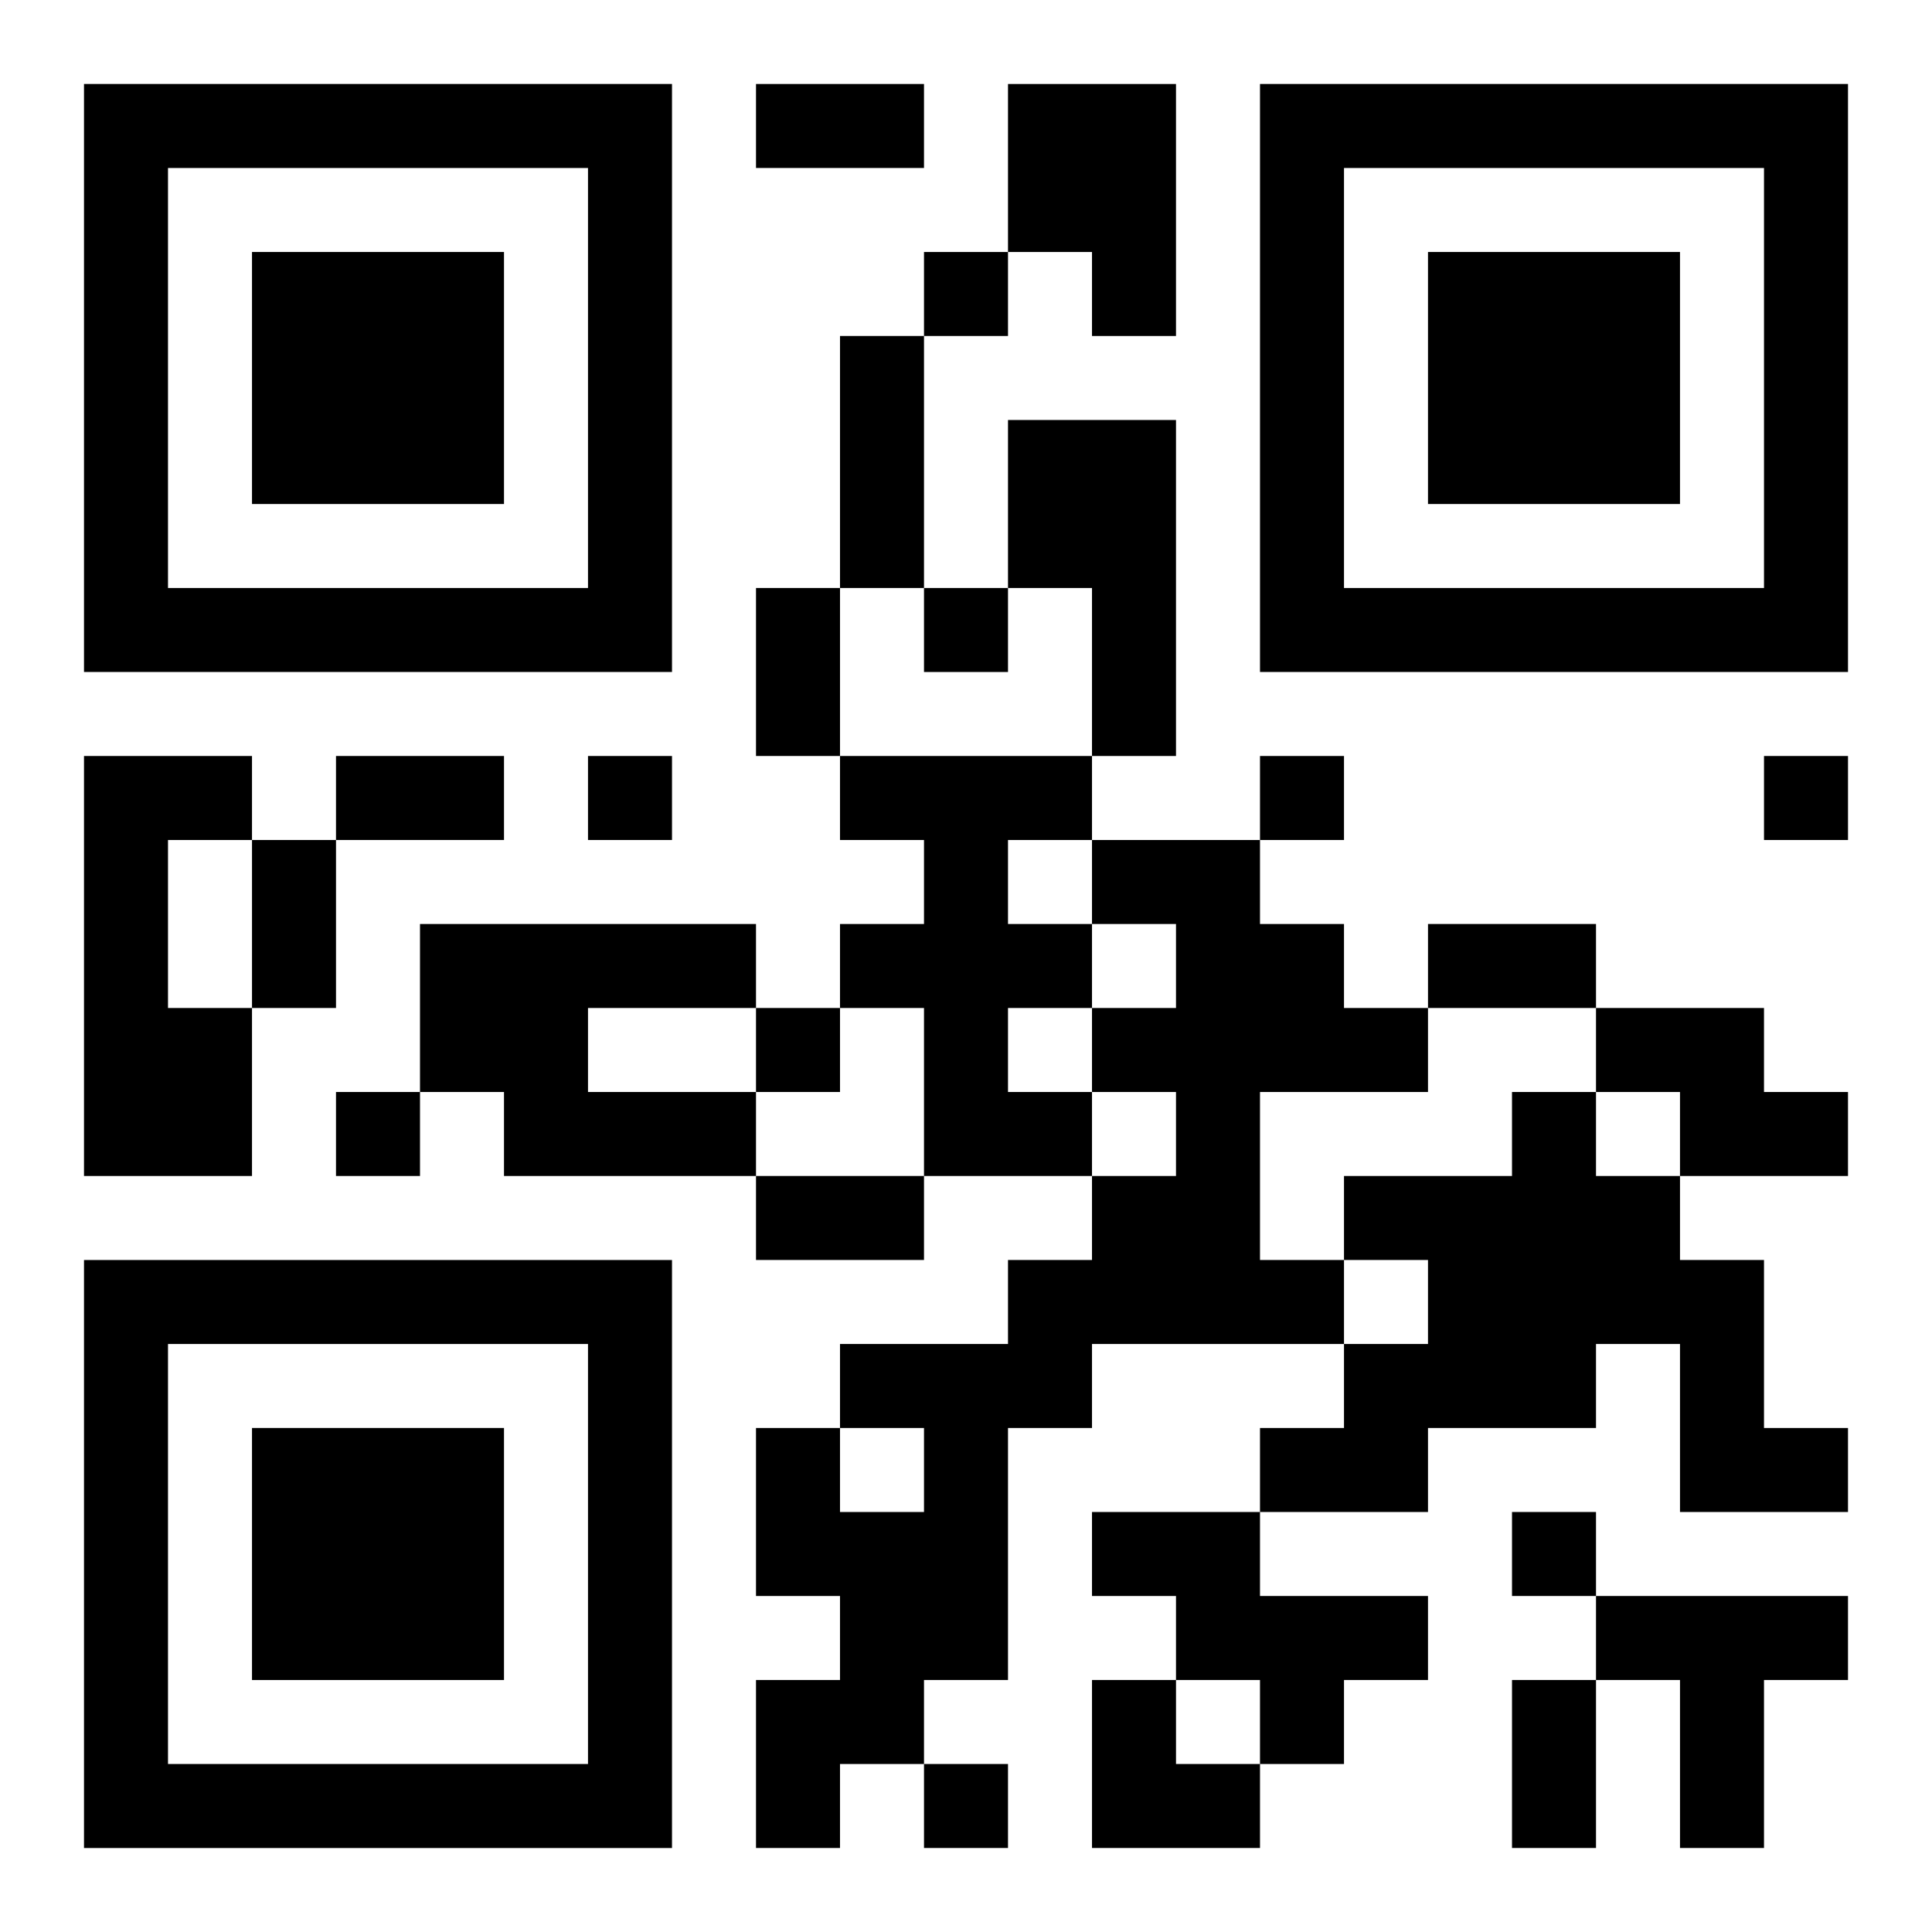
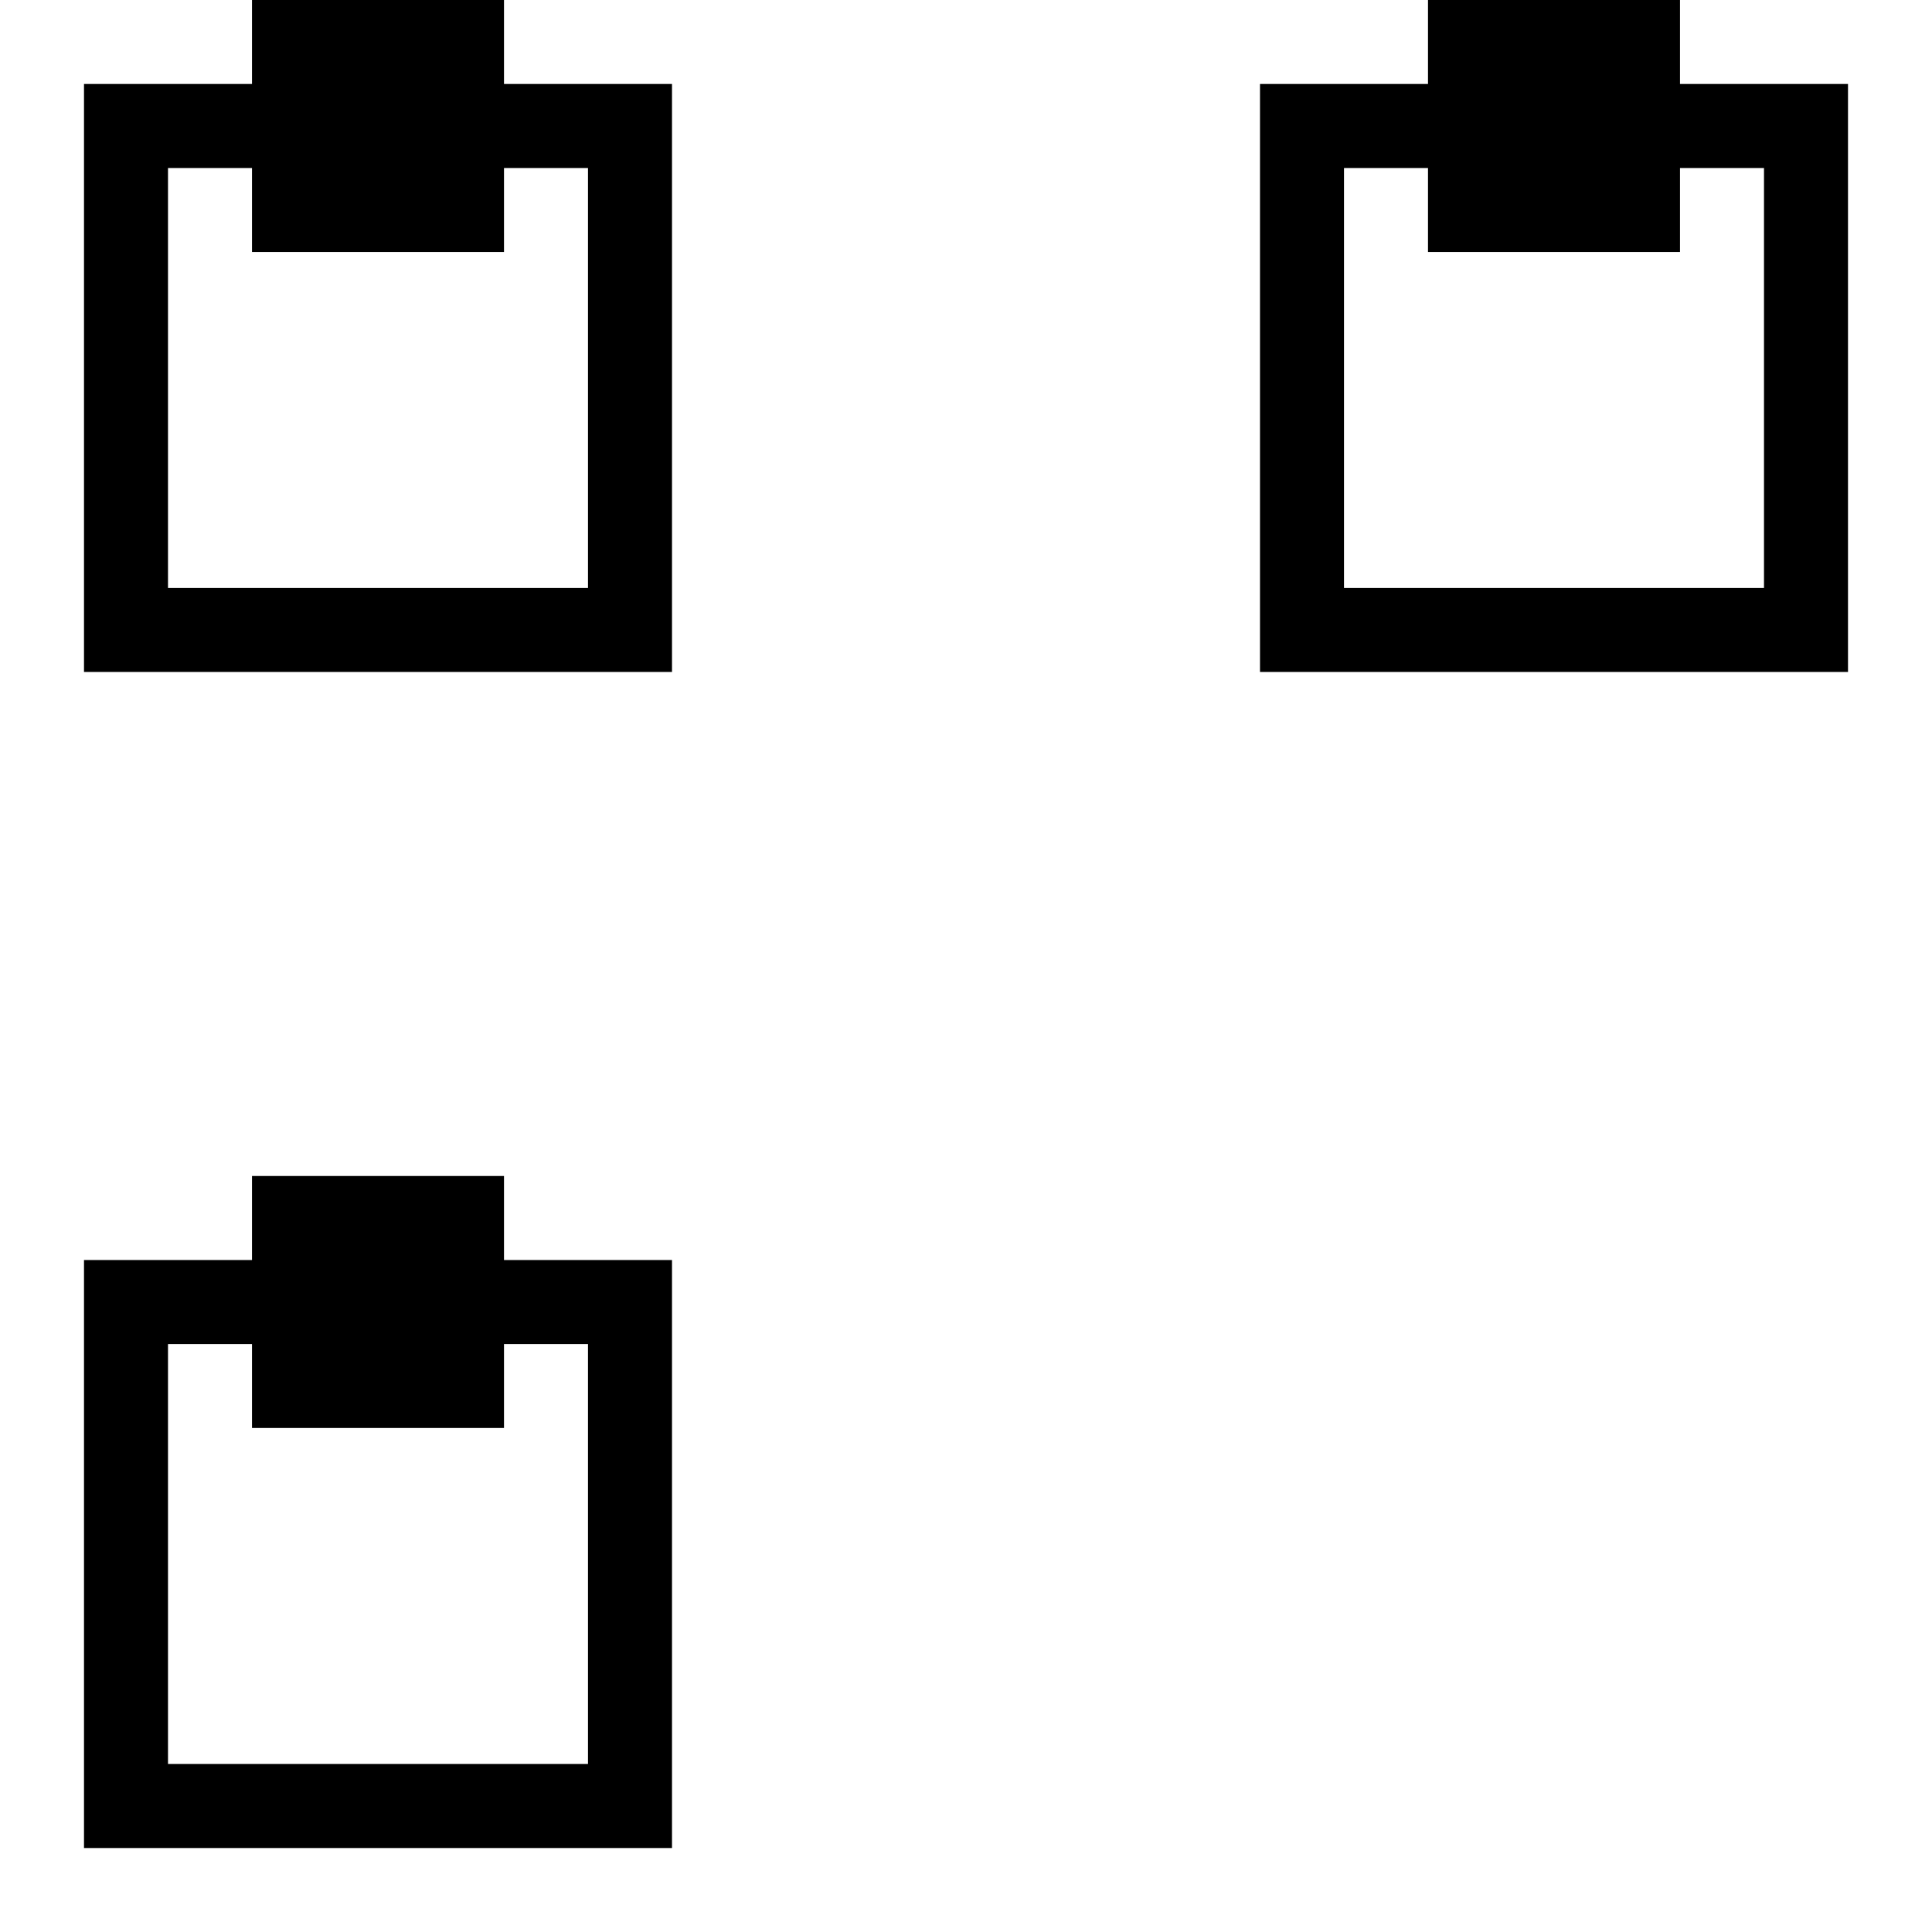
<svg xmlns="http://www.w3.org/2000/svg" xmlns:xlink="http://www.w3.org/1999/xlink" width="250" height="250" baseProfile="full" version="1.1" viewBox="-1 -1 23 23">
  <symbol id="a">
-     <path d="m0 7v7h7v-7h-7zm1 1h5v5h-5v-5zm1 1v3h3v-3h-3z" />
+     <path d="m0 7v7h7v-7h-7zm1 1h5v5h-5v-5zm1 1h3v-3h-3z" />
  </symbol>
  <use y="-7" xlink:href="#a" />
  <use y="7" xlink:href="#a" />
  <use x="14" y="-7" xlink:href="#a" />
-   <path d="m11 0h2v3h-1v-1h-1v-2m0 4h2v4h-1v-2h-1v-2m-11 4h2v1h-1v2h1v2h-2v-5m9 0h3v1h-1v1h1v1h-1v1h1v1h-2v-2h-1v-1h1v-1h-1v-1m3 1h2v1h1v1h1v1h-2v2h1v1h-3v1h-1v3h-1v1h-1v1h-1v-2h1v-1h-1v-2h1v1h1v-1h-1v-1h2v-1h1v-1h1v-1h-1v-1h1v-1h-1v-1m-8 1h4v1h-2v1h2v1h-3v-1h-1v-2m14 1h2v1h1v1h-2v-1h-1v-1m-1 1h1v1h1v1h1v2h1v1h-2v-2h-1v1h-2v1h-2v-1h1v-1h1v-1h-1v-1h2v-1m-5 5h2v1h2v1h-1v1h-1v-1h-1v-1h-1v-1m6 1h3v1h-1v2h-1v-2h-1v-1m-8-16v1h1v-1h-1m0 4v1h1v-1h-1m-4 2v1h1v-1h-1m8 0v1h1v-1h-1m6 0v1h1v-1h-1m-12 3v1h1v-1h-1m-5 1v1h1v-1h-1m14 5v1h1v-1h-1m-7 3v1h1v-1h-1m-2-20h2v1h-2v-1m1 3h1v3h-1v-3m-1 3h1v2h-1v-2m-5 2h2v1h-2v-1m-1 1h1v2h-1v-2m14 1h2v1h-2v-1m-8 3h2v1h-2v-1m9 6h1v2h-1v-2m-5 0h1v1h1v1h-2z" />
</svg>